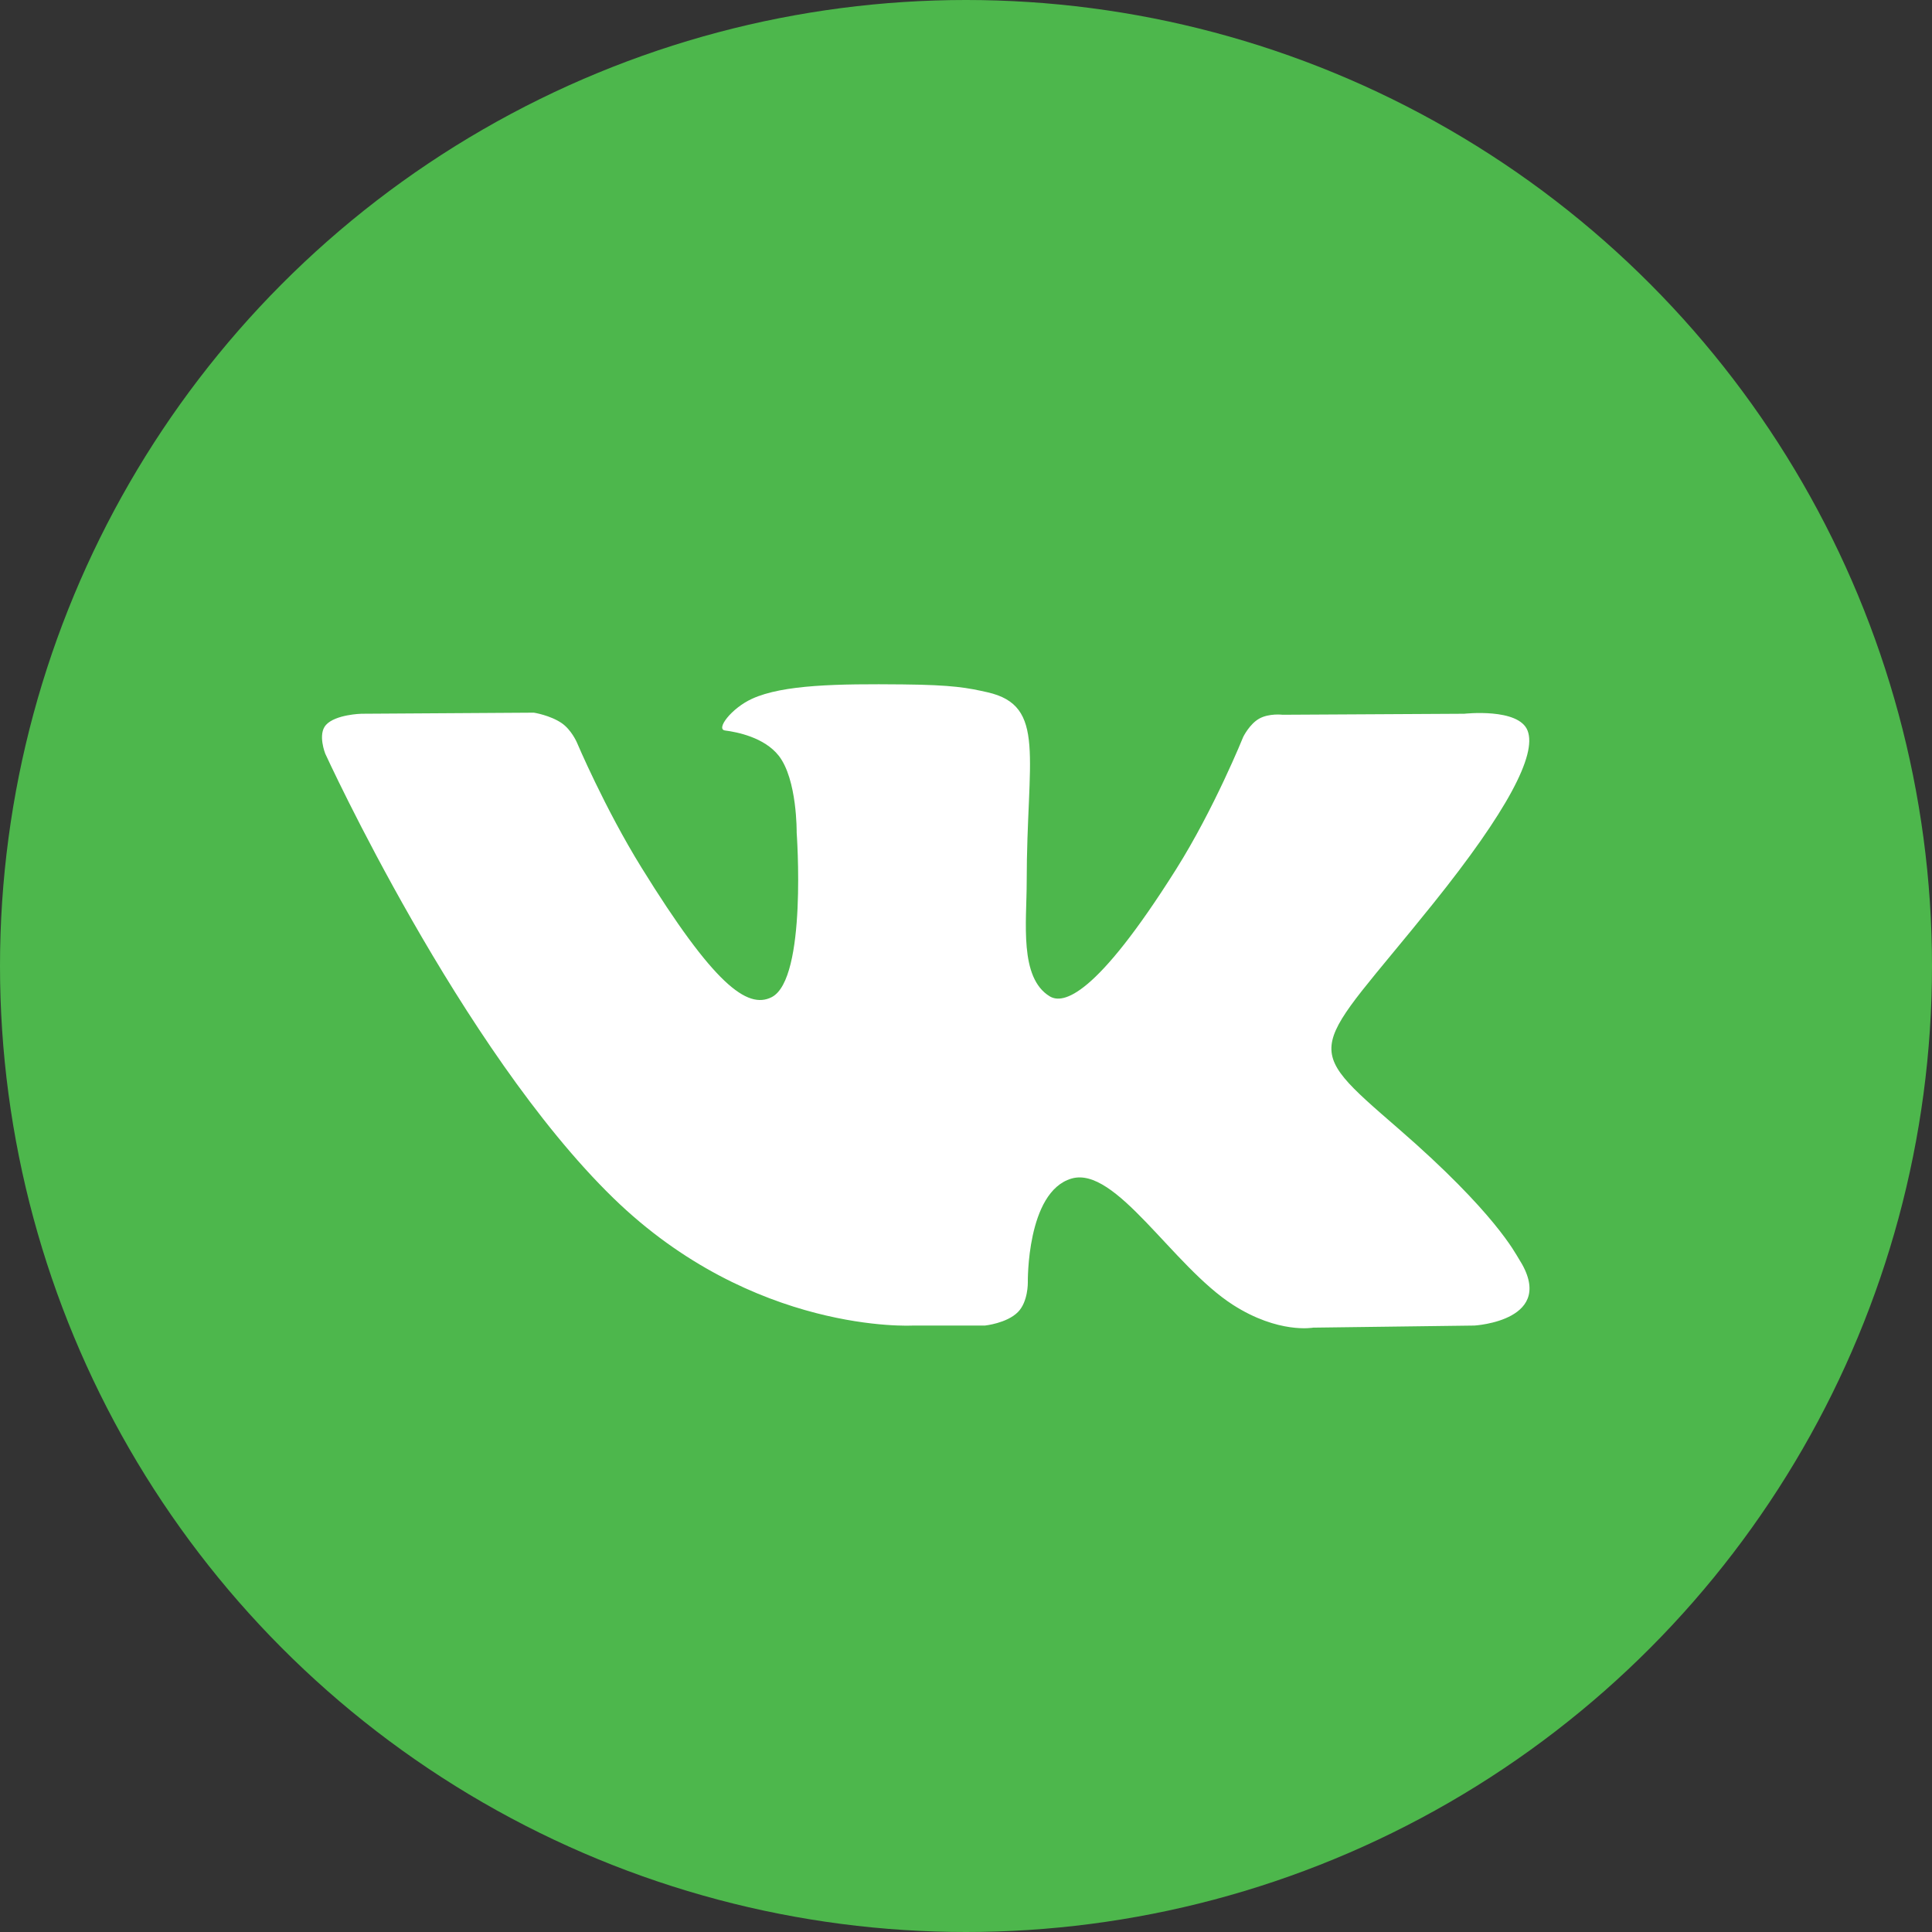
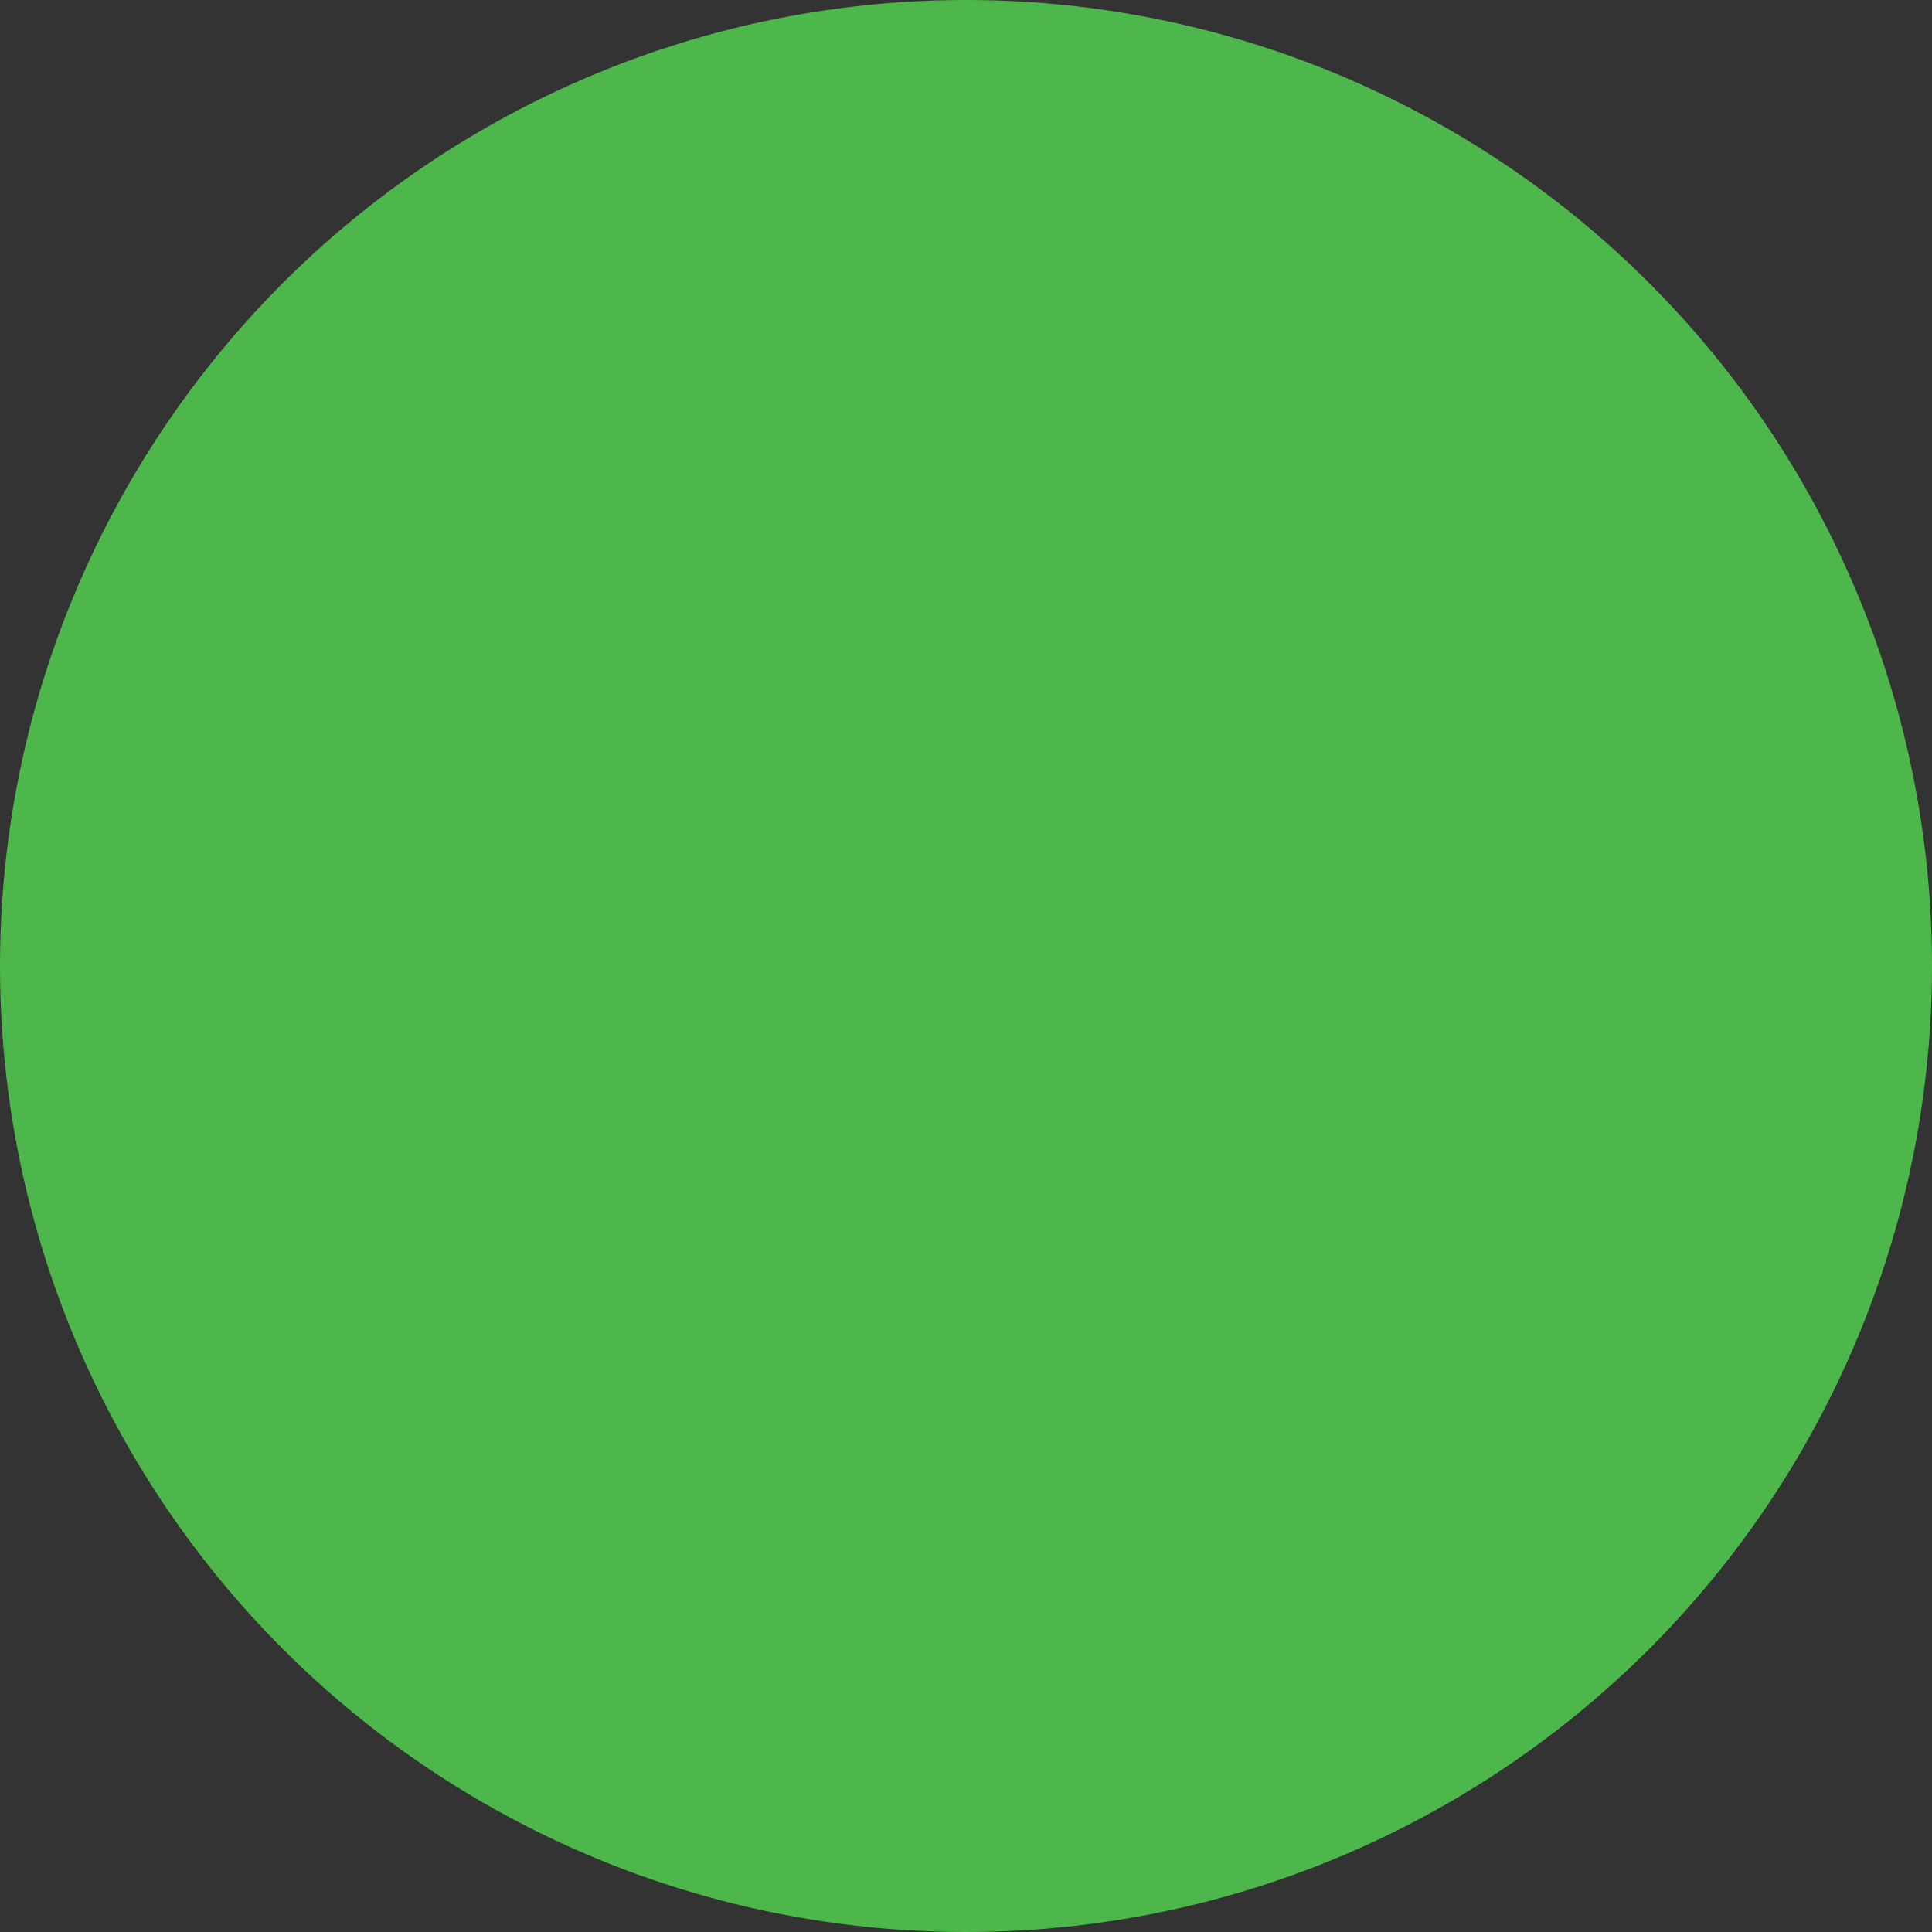
<svg xmlns="http://www.w3.org/2000/svg" width="48" height="48" viewBox="0 0 48 48" fill="none">
  <rect x="0" y="0" width="48" height="48" fill="#333333" stroke="none" />
  <circle cx="24" cy="24" r="24" fill="#4DB74C" />
-   <path fill-rule="evenodd" clip-rule="evenodd" d="M22.678 32.933H24.471C24.471 32.933 25.013 32.877 25.289 32.599C25.545 32.343 25.536 31.862 25.536 31.862C25.536 31.862 25.501 29.613 26.618 29.282C27.718 28.955 29.132 31.455 30.63 32.417C31.764 33.145 32.625 32.985 32.625 32.985L36.631 32.933C36.631 32.933 38.726 32.812 37.733 31.272C37.651 31.146 37.153 30.132 34.754 28.05C32.241 25.87 32.578 26.222 35.605 22.451C37.447 20.156 38.184 18.754 37.953 18.154C37.734 17.581 36.379 17.733 36.379 17.733L31.867 17.758C31.867 17.758 31.533 17.716 31.285 17.854C31.043 17.99 30.888 18.307 30.888 18.307C30.888 18.307 30.172 20.084 29.221 21.595C27.213 24.784 26.409 24.952 26.081 24.754C25.317 24.292 25.508 22.901 25.508 21.912C25.508 18.821 26.01 17.533 24.532 17.199C24.041 17.089 23.68 17.016 22.426 17.004C20.817 16.988 19.455 17.008 18.684 17.361C18.17 17.596 17.774 18.12 18.015 18.149C18.313 18.187 18.989 18.32 19.347 18.775C19.809 19.364 19.793 20.684 19.793 20.684C19.793 20.684 20.059 24.321 19.172 24.774C18.564 25.083 17.73 24.451 15.939 21.557C15.022 20.076 14.329 18.438 14.329 18.438C14.329 18.438 14.195 18.132 13.957 17.967C13.668 17.769 13.264 17.706 13.264 17.706L8.977 17.733C8.977 17.733 8.335 17.749 8.098 18.011C7.888 18.244 8.081 18.725 8.081 18.725C8.081 18.725 11.437 26.065 15.237 29.764C18.722 33.156 22.678 32.933 22.678 32.933Z" fill="white" />
</svg>